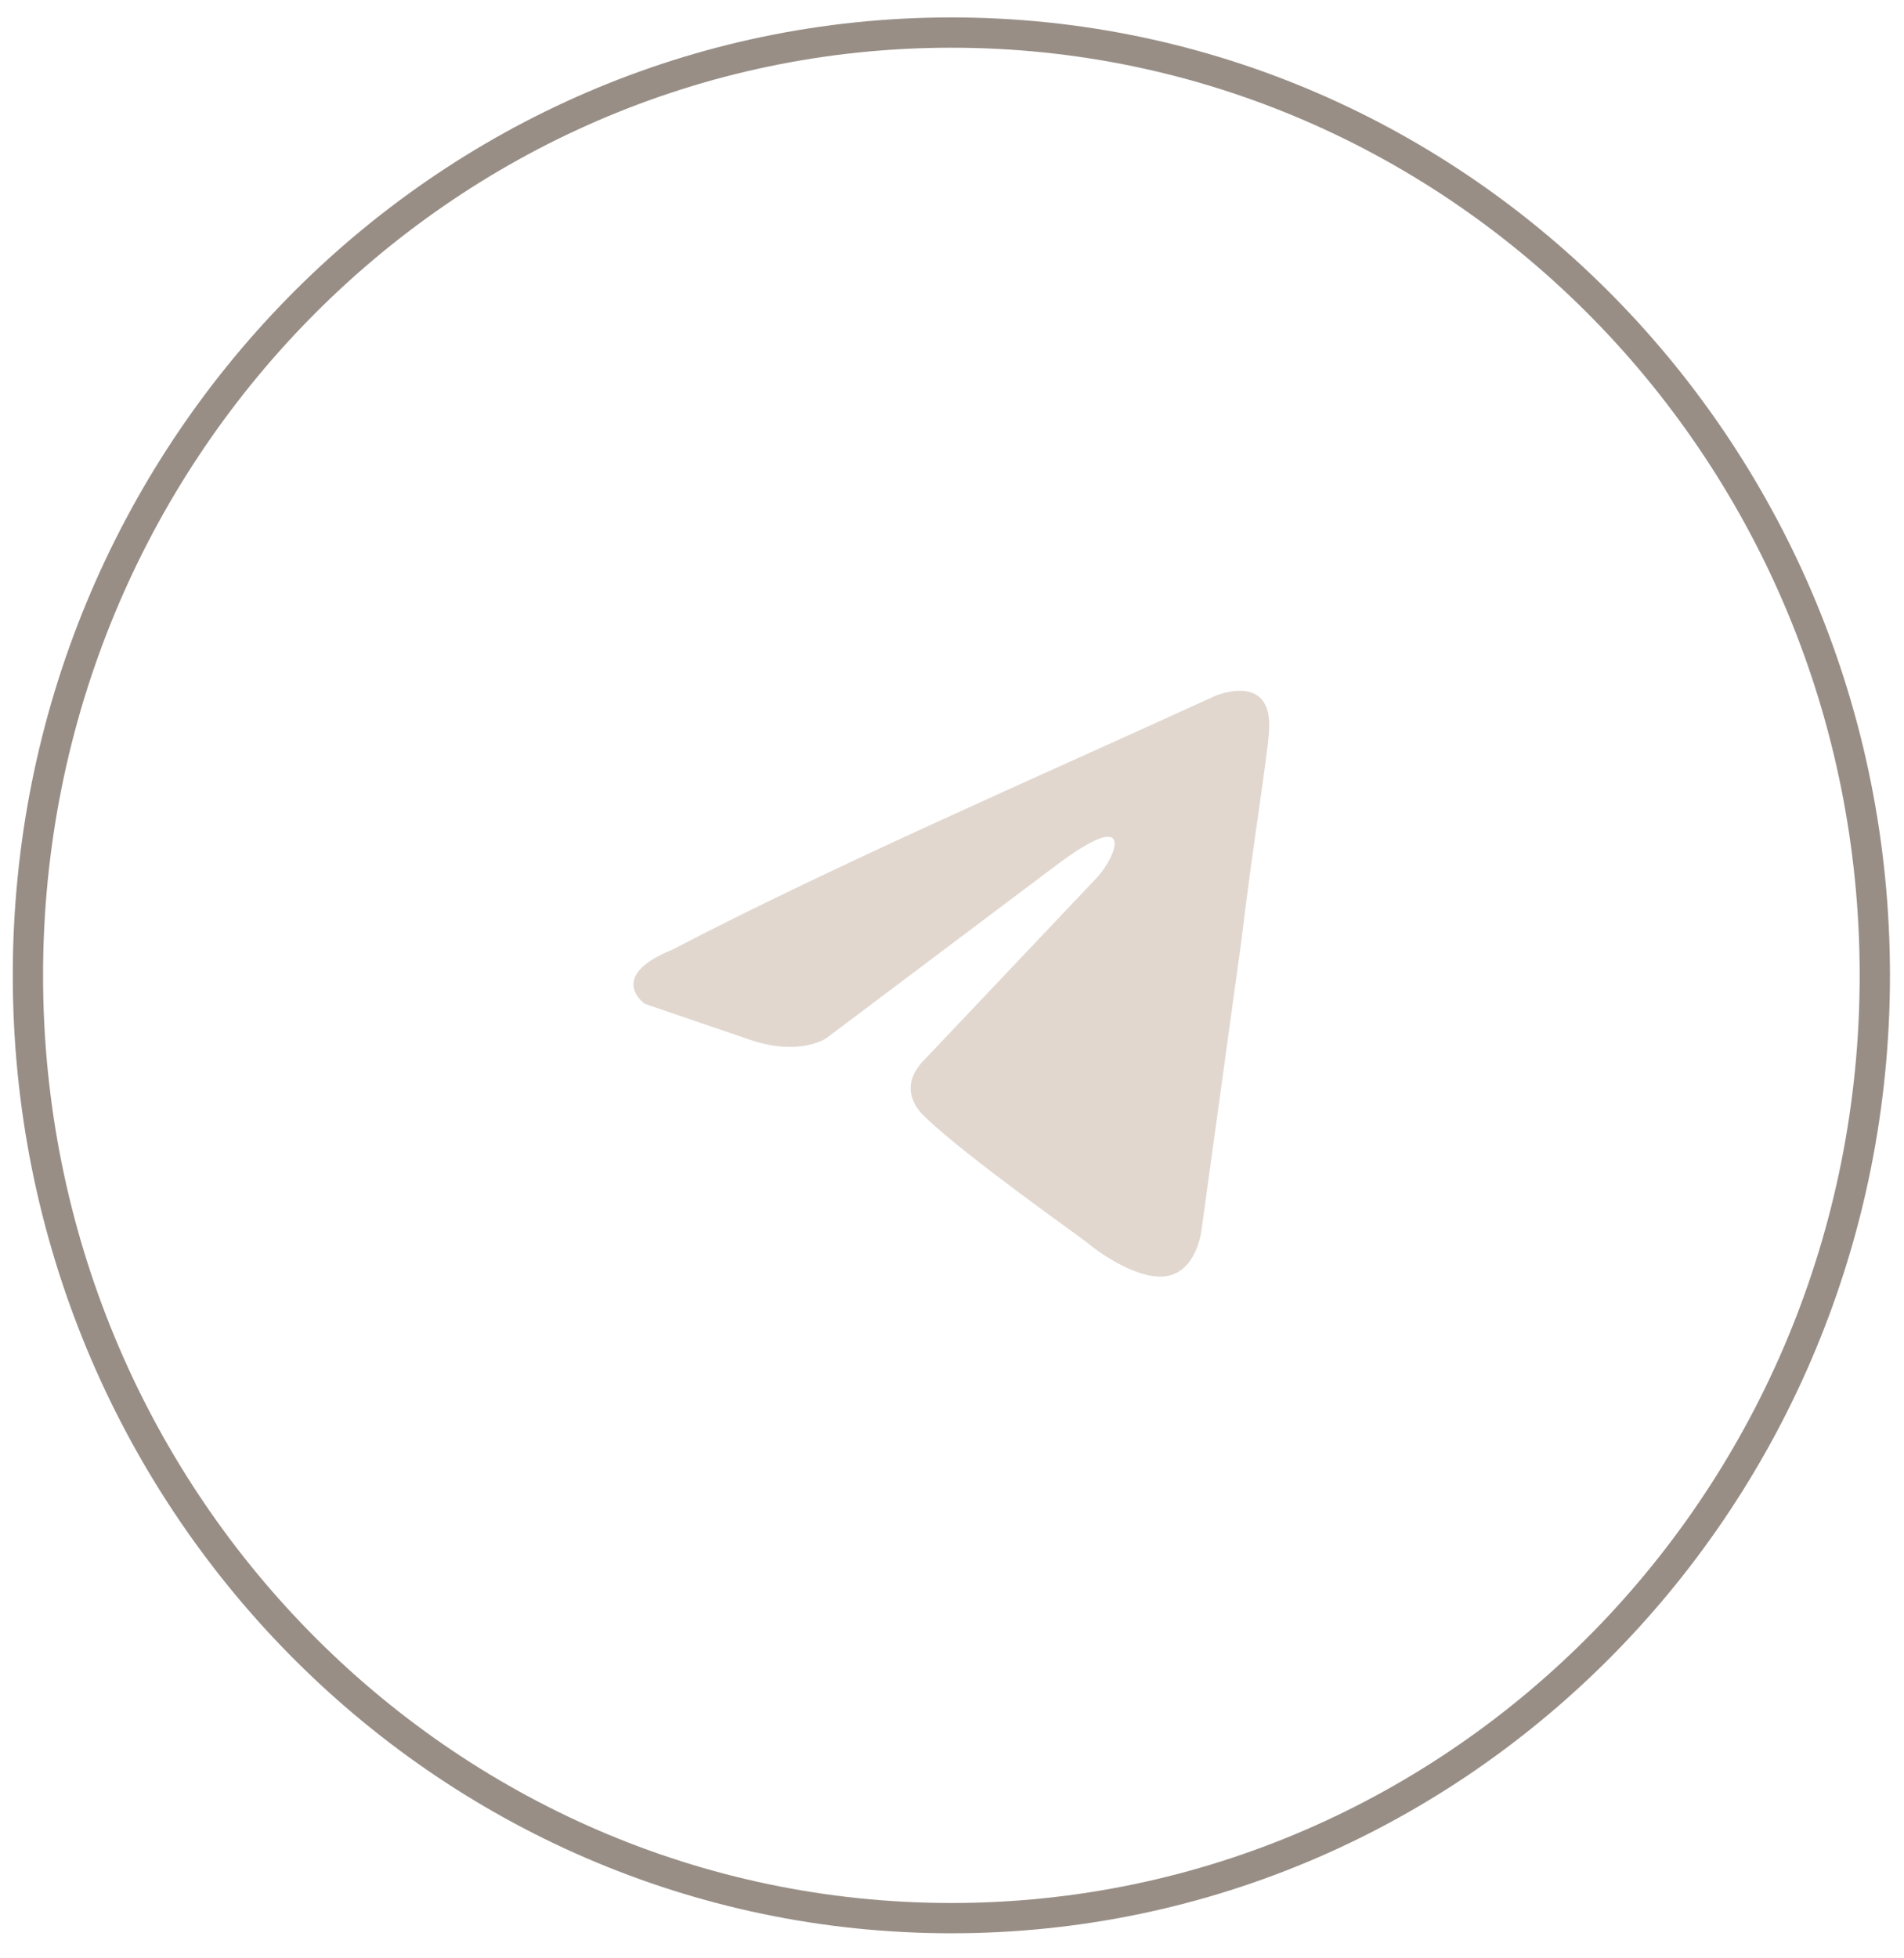
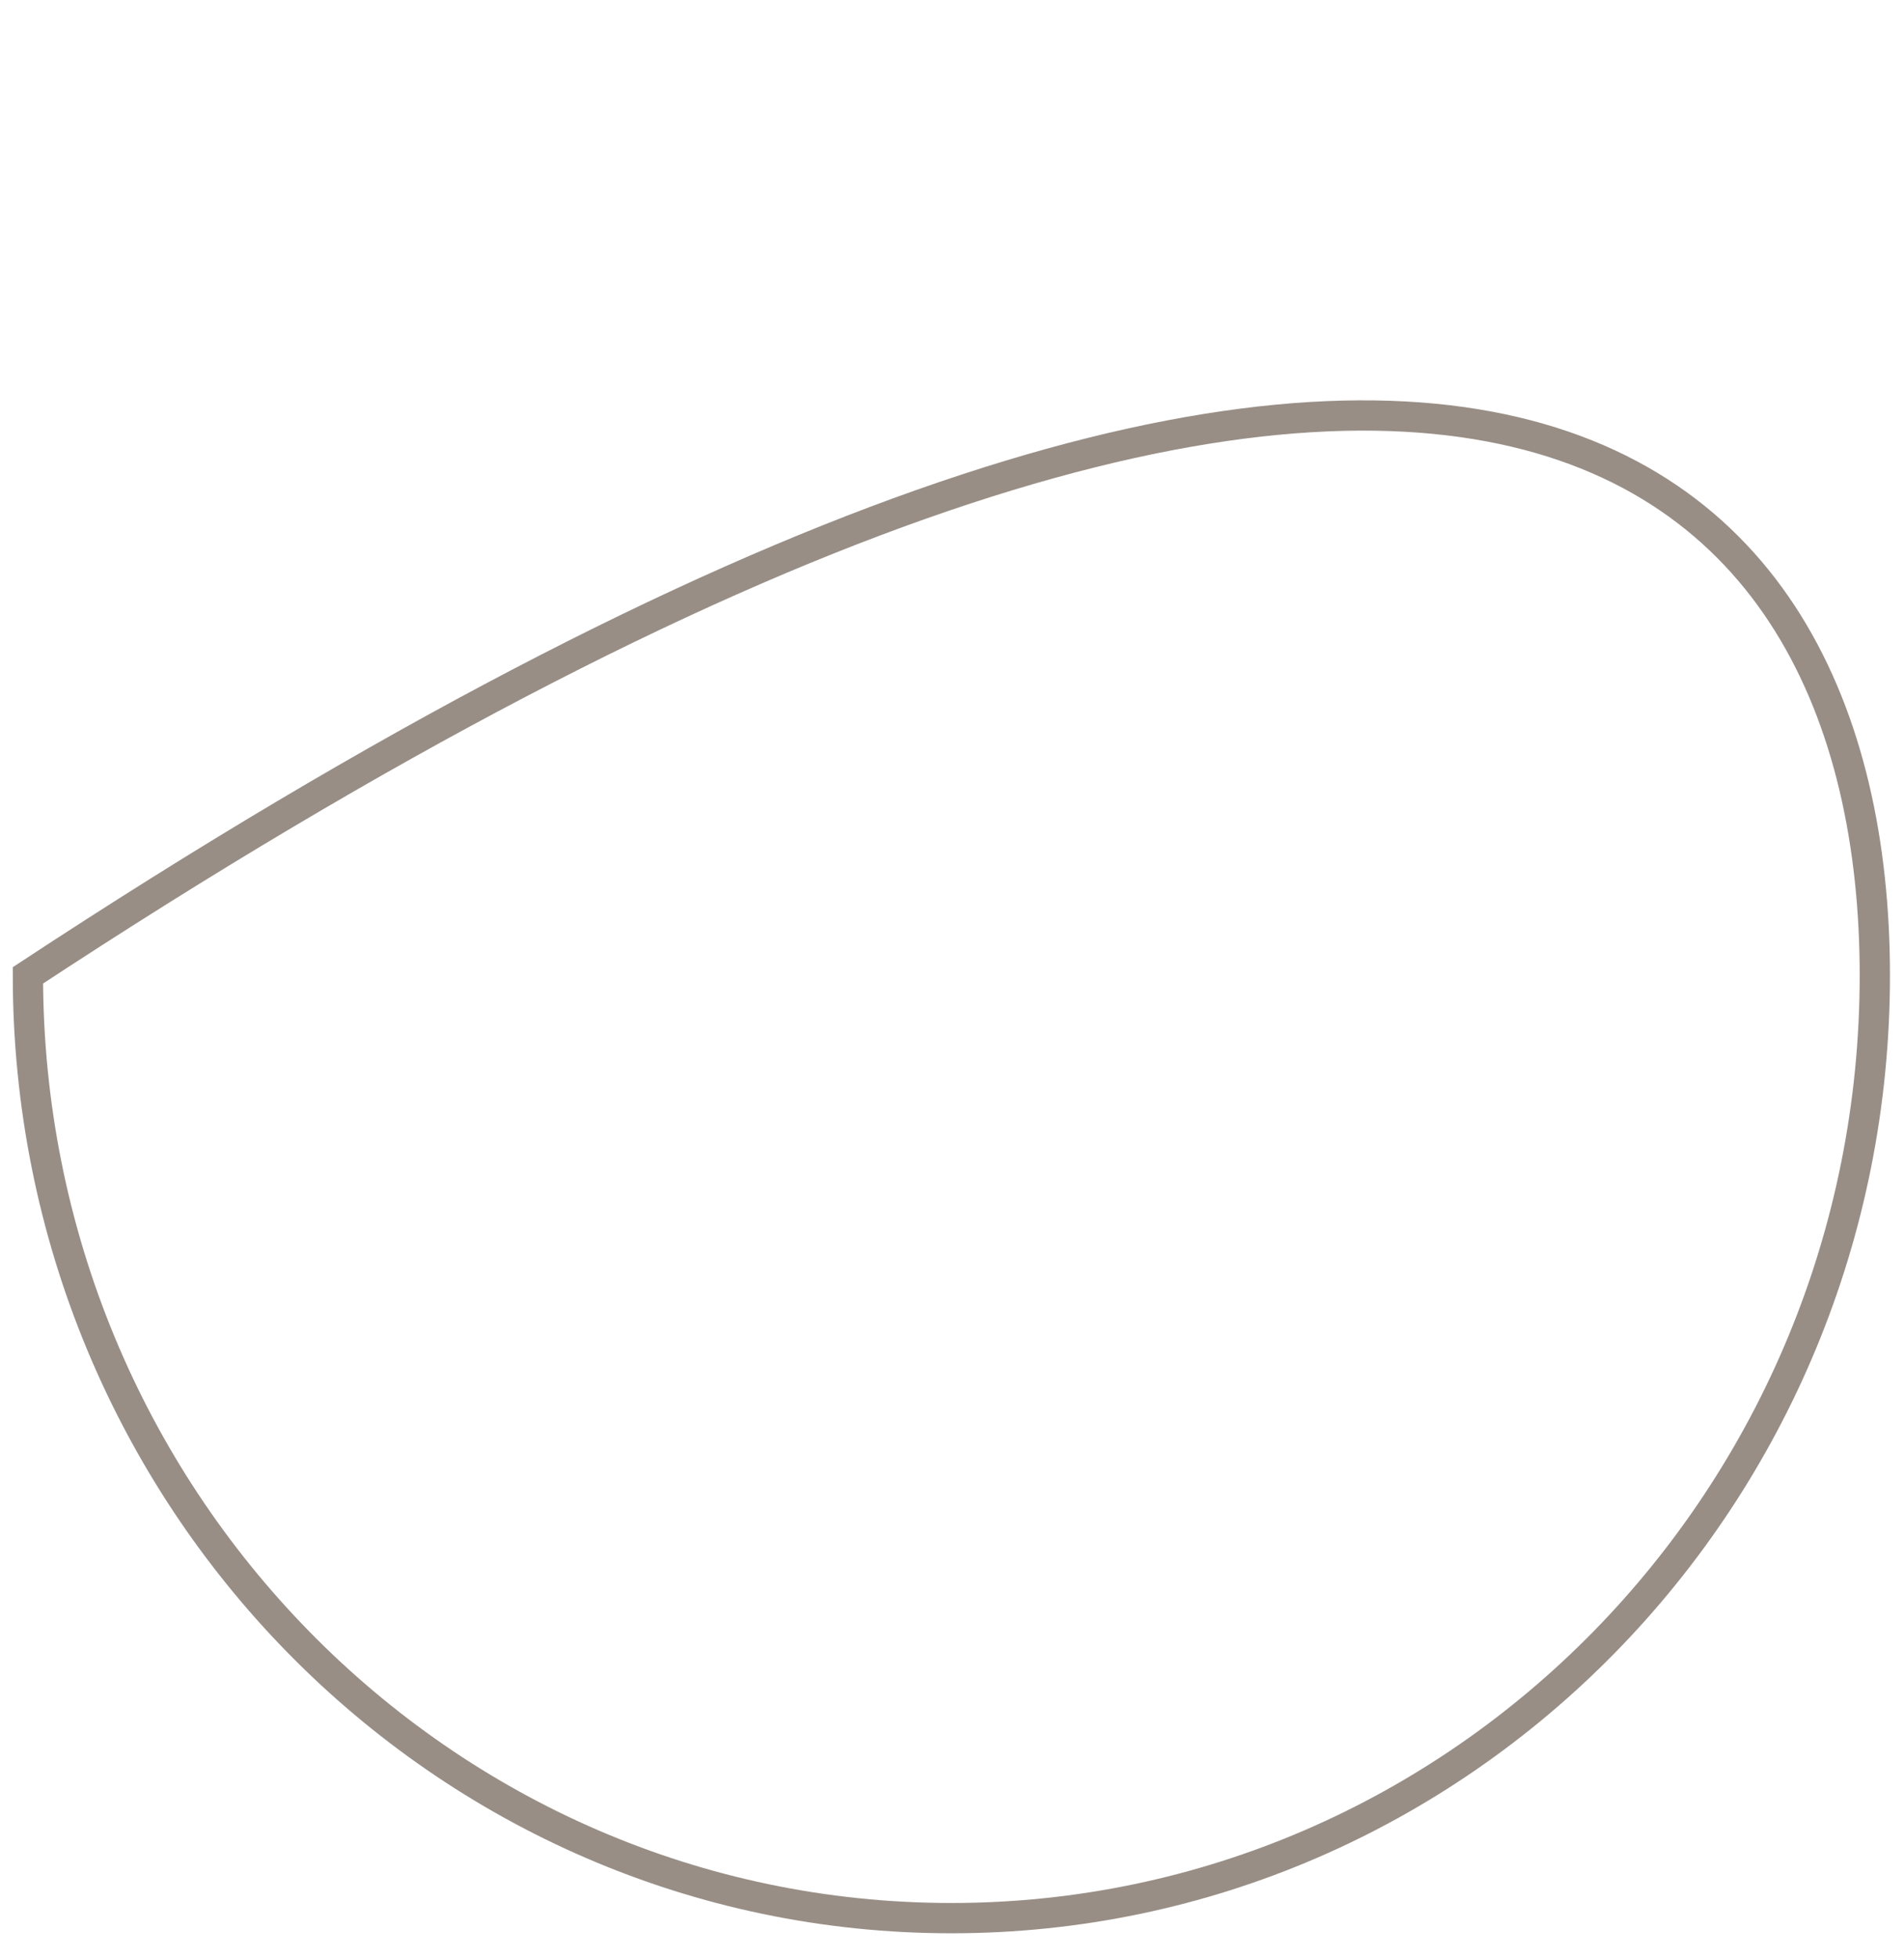
<svg xmlns="http://www.w3.org/2000/svg" width="71" height="73" viewBox="0 0 71 73" fill="none">
-   <path d="M45.309 25.943C45.309 25.943 47.503 24.997 47.32 27.293C47.259 28.238 46.711 31.547 46.284 35.125L44.822 45.726C44.822 45.726 44.7 47.279 43.603 47.549C42.507 47.819 40.862 46.604 40.557 46.334C40.313 46.131 35.988 43.093 34.464 41.607C34.038 41.202 33.55 40.392 34.525 39.447L40.923 32.695C41.654 31.884 42.385 29.994 39.339 32.29L30.809 38.704C30.809 38.704 29.834 39.379 28.006 38.772L24.046 37.421C24.046 37.421 22.584 36.408 25.082 35.395C31.174 32.222 38.668 28.981 45.309 25.943Z" fill="#E1D7CF" />
-   <path d="M69.912 36.358C69.912 55.779 54.484 71.502 35.476 71.502C16.468 71.502 1.041 55.779 1.041 36.358C1.041 16.938 16.468 1.214 35.476 1.214C54.484 1.214 69.912 16.938 69.912 36.358Z" stroke="#988E86" stroke-width="1.129" />
+   <path d="M69.912 36.358C69.912 55.779 54.484 71.502 35.476 71.502C16.468 71.502 1.041 55.779 1.041 36.358C54.484 1.214 69.912 16.938 69.912 36.358Z" stroke="#988E86" stroke-width="1.129" />
</svg>